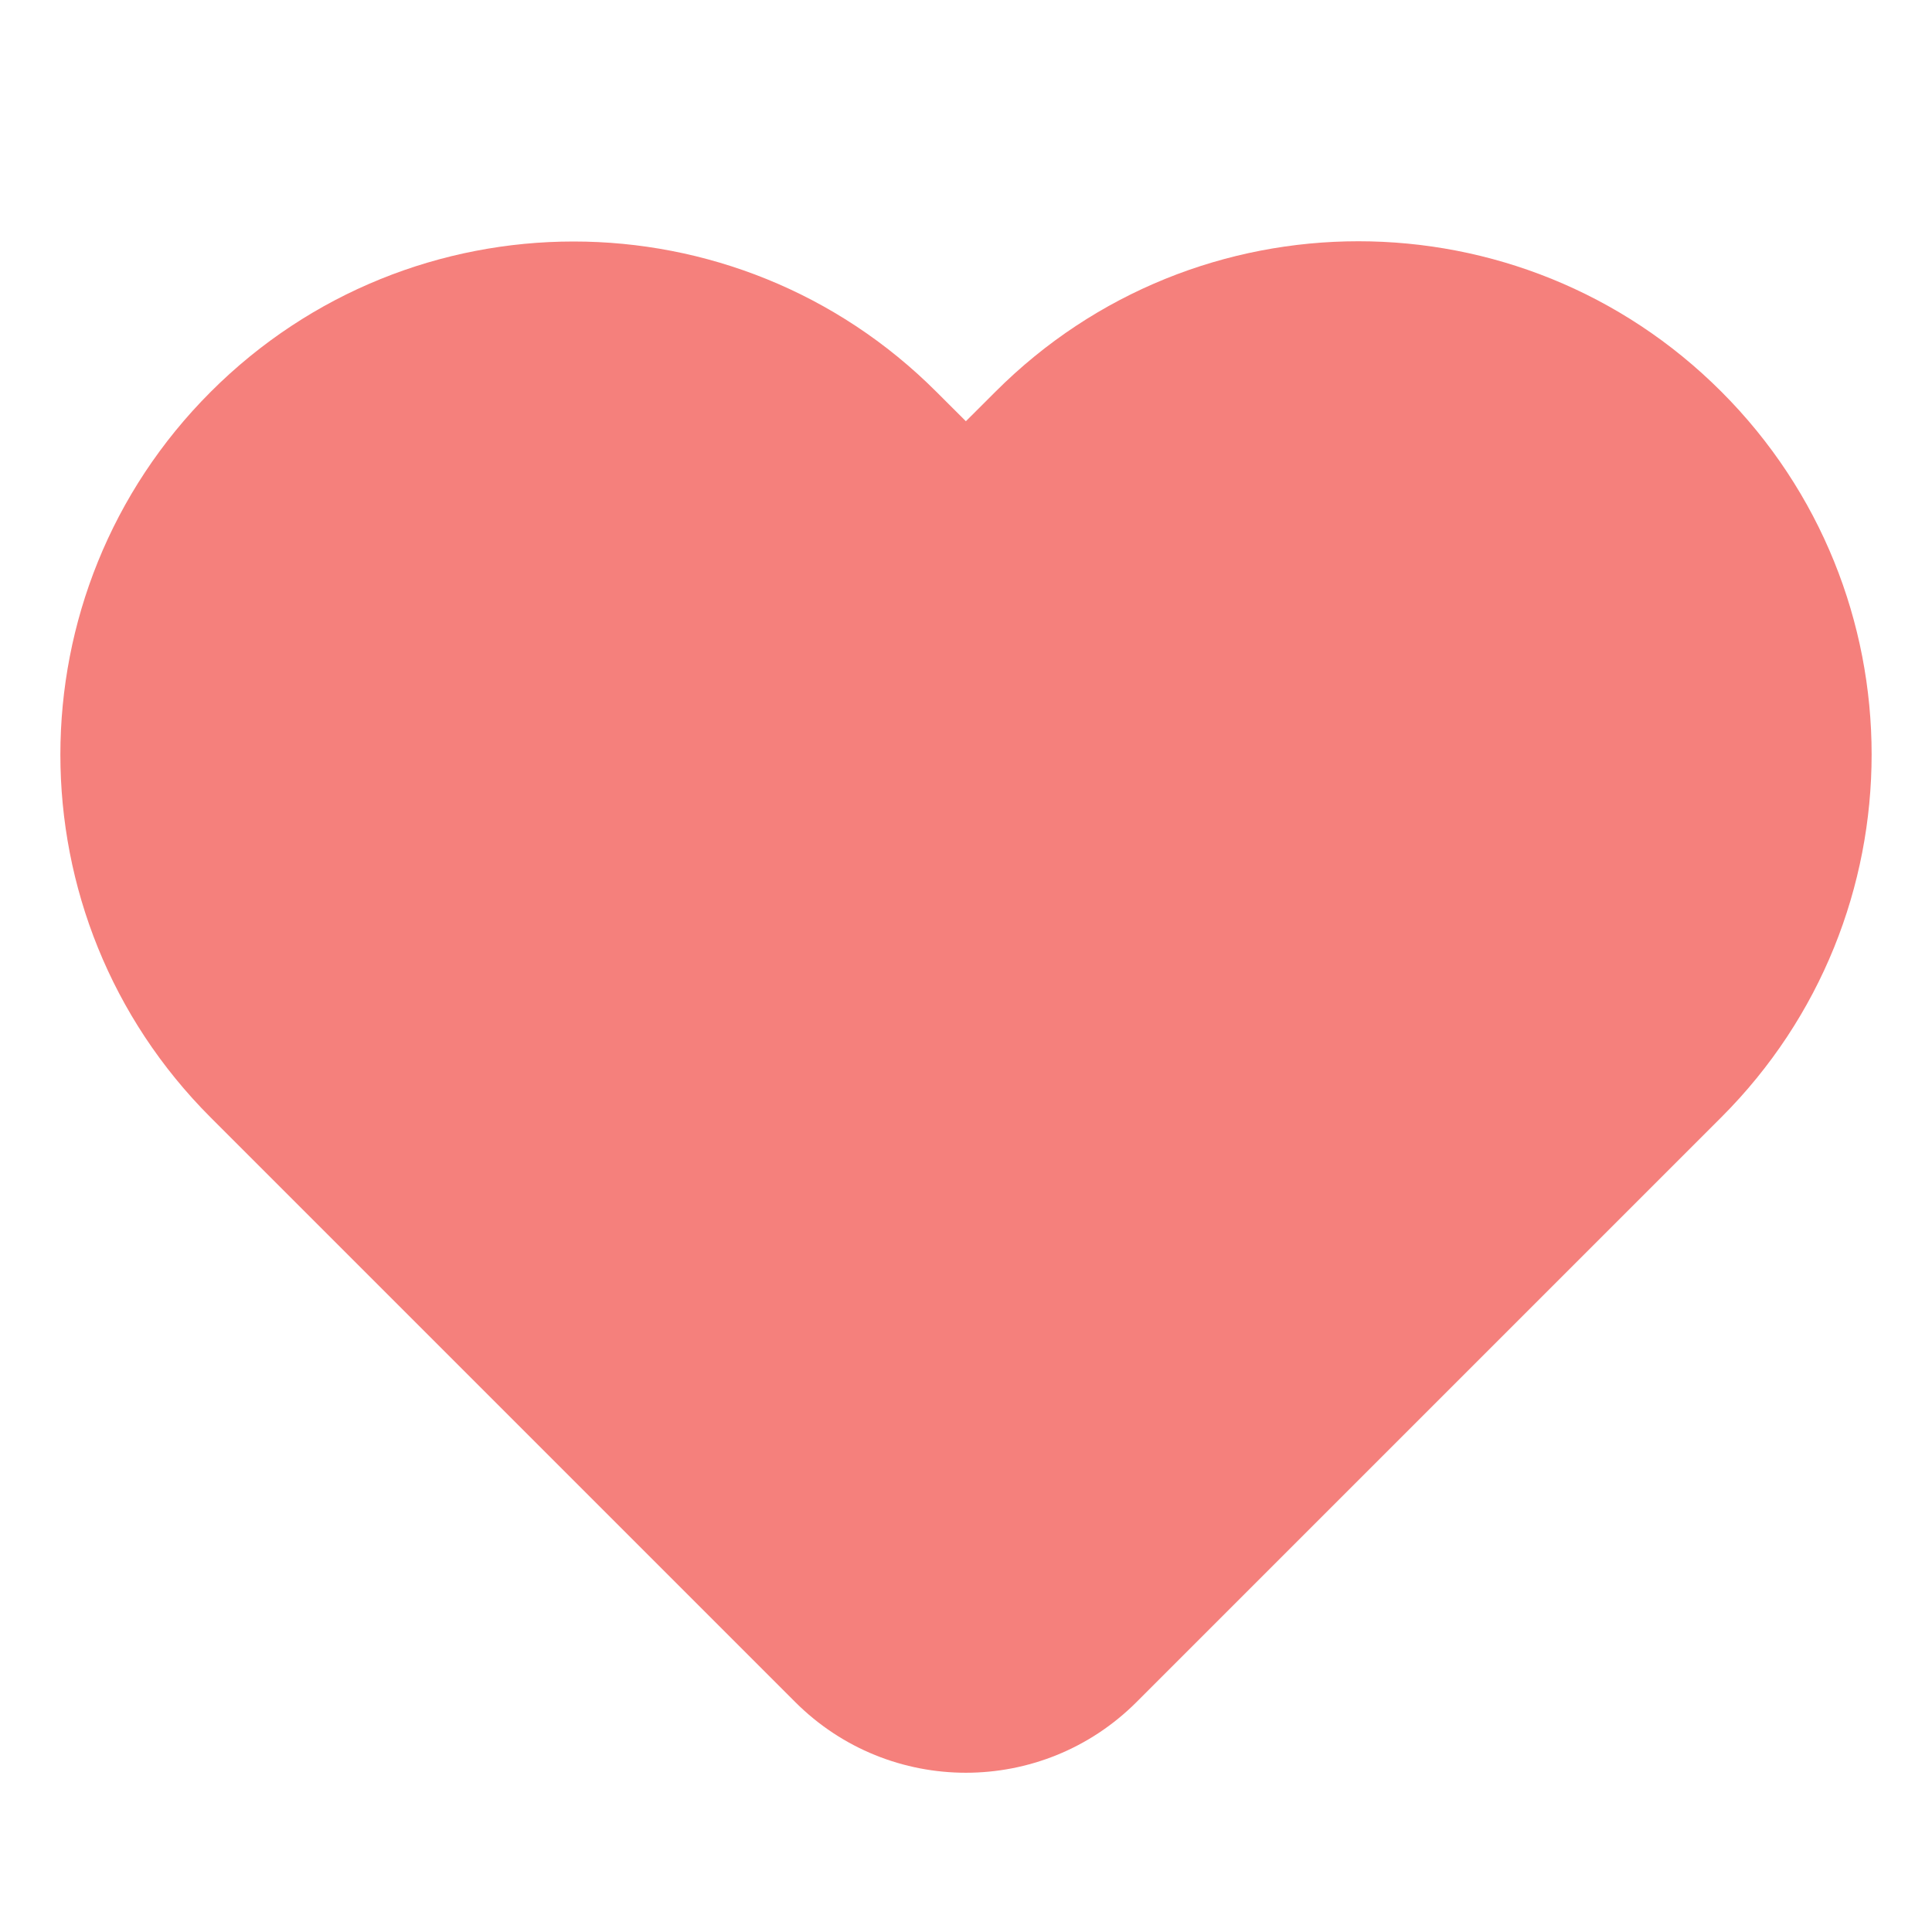
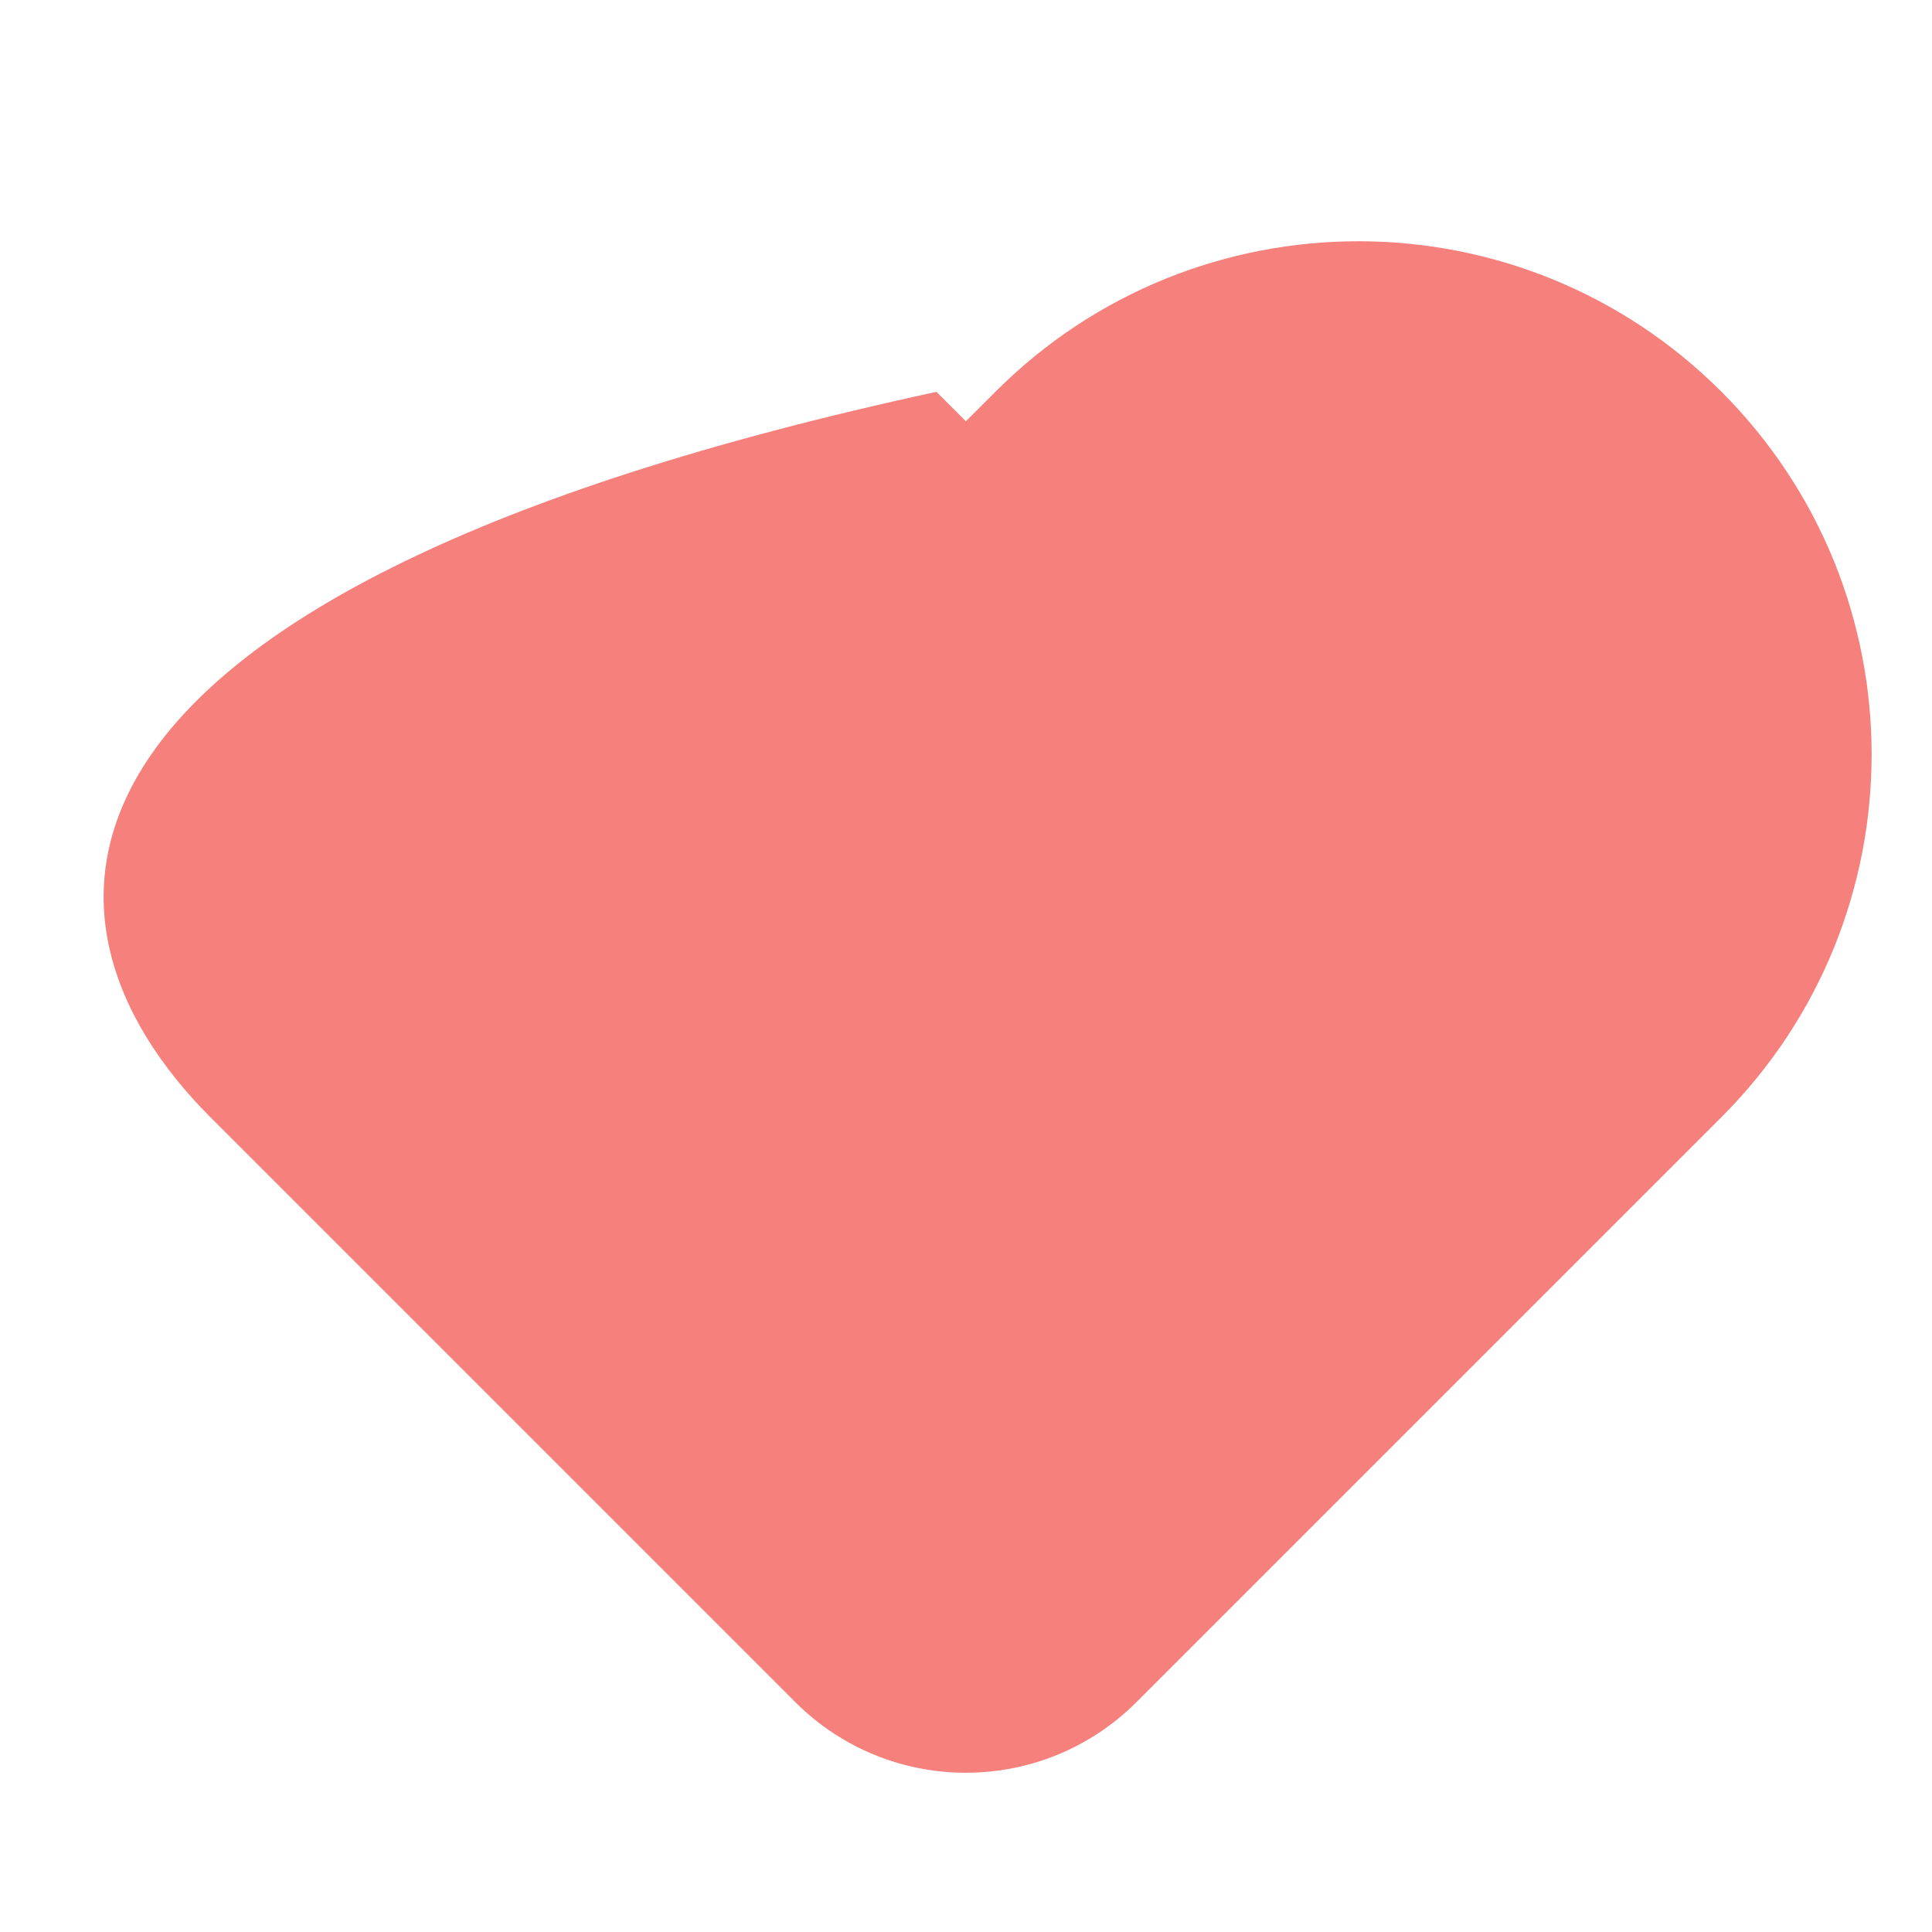
<svg xmlns="http://www.w3.org/2000/svg" width="32" height="32" viewBox="0 0 32 32" fill="none">
-   <path d="M28.51 18.506C31.83 15.187 31.83 9.805 28.51 6.486C25.191 3.166 19.809 3.166 16.49 6.486L15.998 6.977L15.51 6.49C12.191 3.17 6.809 3.17 3.49 6.49C0.17 9.809 0.17 15.191 3.49 18.51L13.17 28.19C14.732 29.753 17.264 29.753 18.826 28.19L28.51 18.506Z" fill="#F5807C" />
+   <path d="M28.51 18.506C31.83 15.187 31.83 9.805 28.51 6.486C25.191 3.166 19.809 3.166 16.49 6.486L15.998 6.977L15.51 6.49C0.17 9.809 0.17 15.191 3.49 18.51L13.17 28.19C14.732 29.753 17.264 29.753 18.826 28.19L28.51 18.506Z" fill="#F5807C" />
</svg>